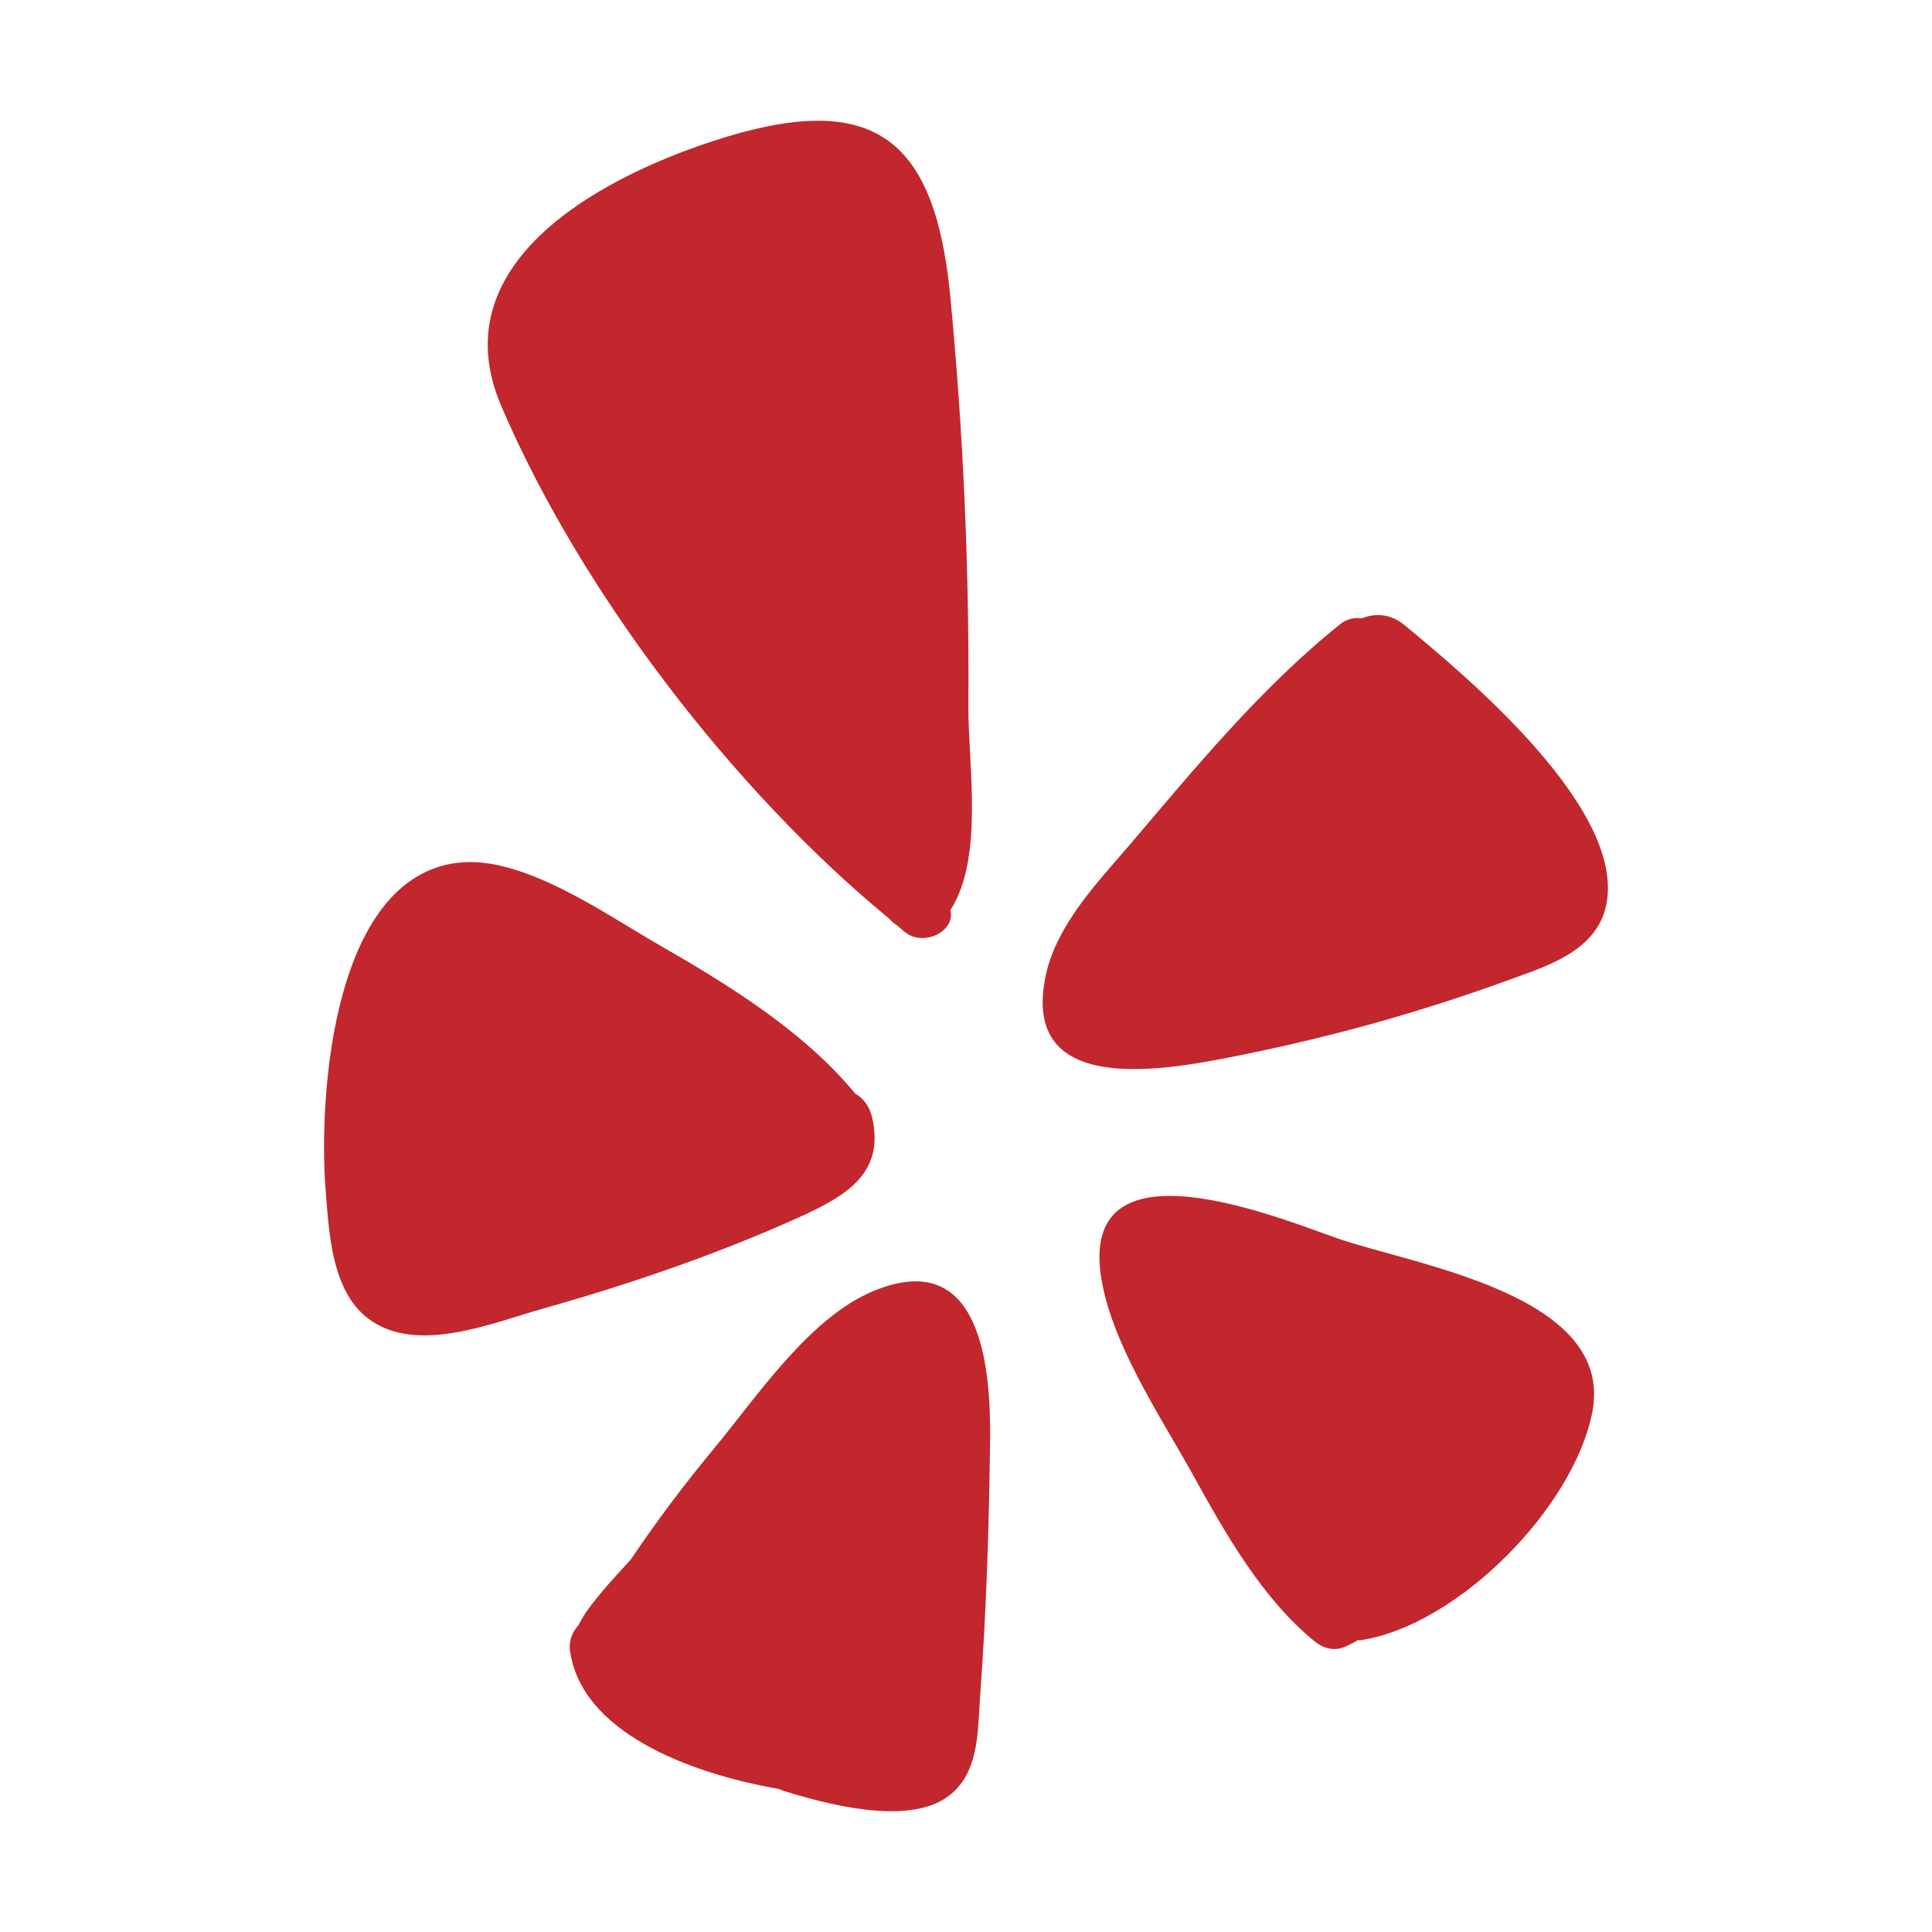
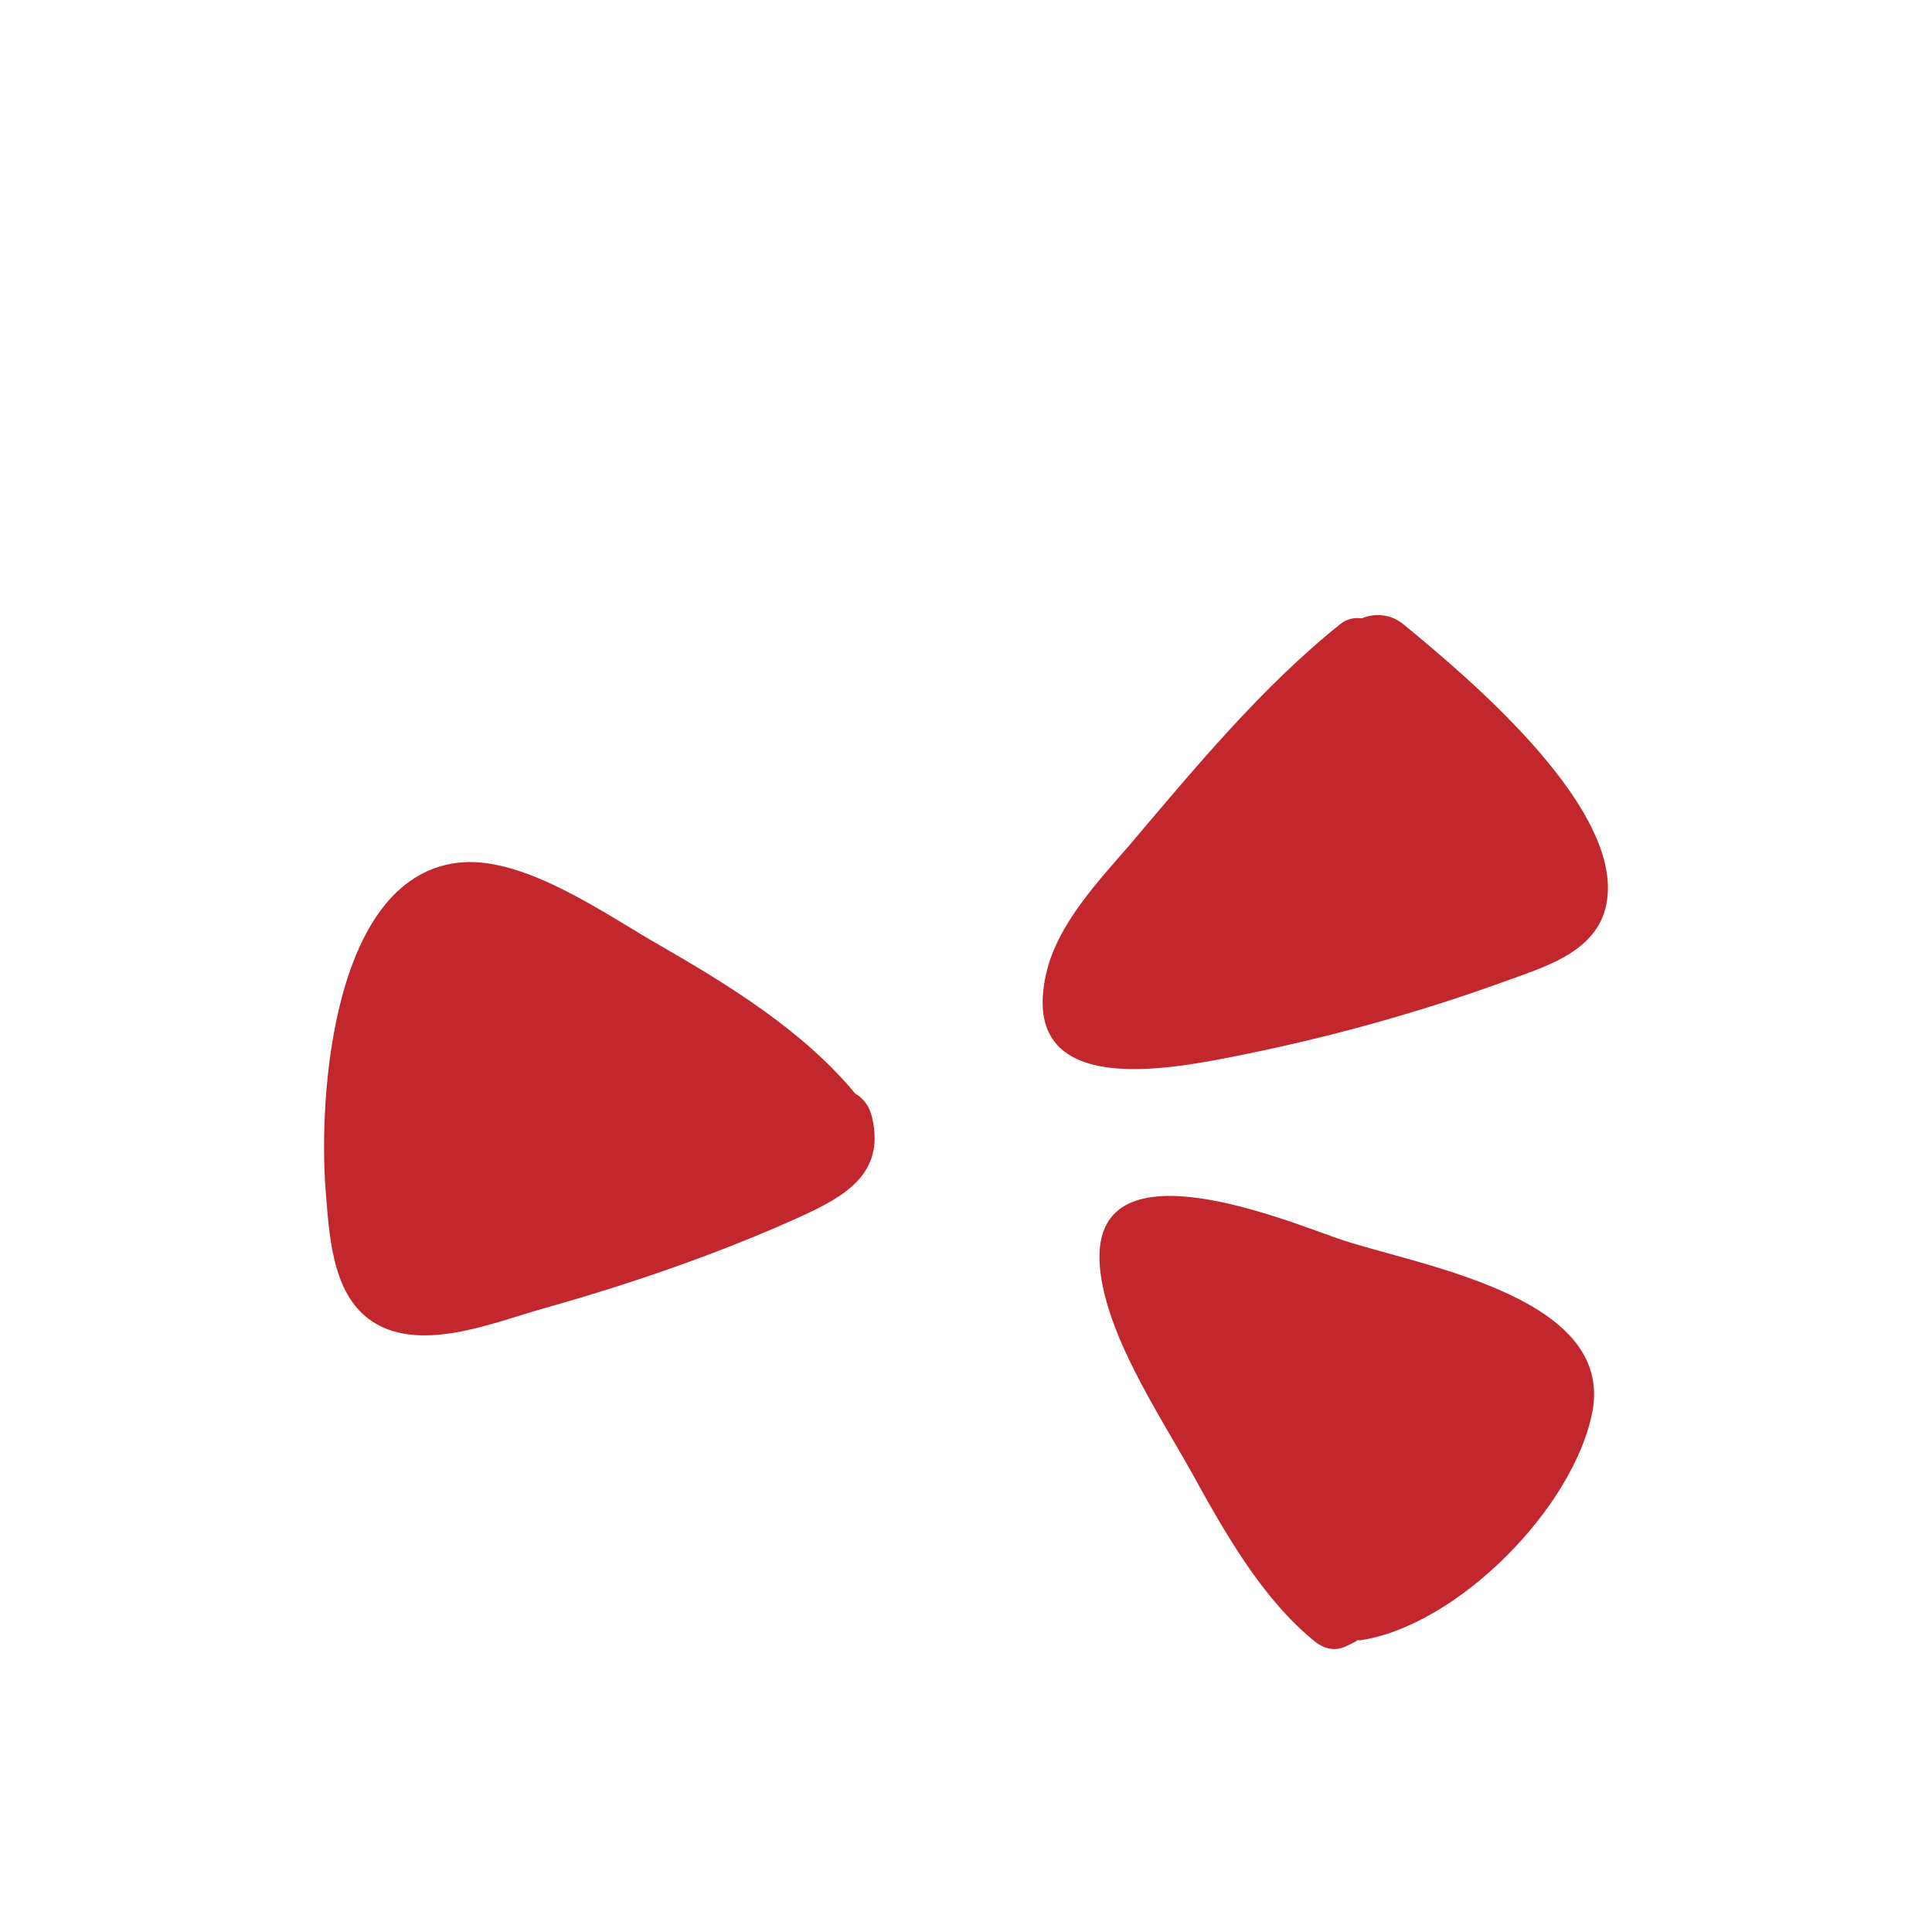
<svg xmlns="http://www.w3.org/2000/svg" width="48" height="48" viewBox="0 0 48 48" fill="none">
  <path d="M34.895 15.532C36.406 16.781 40.55 20.208 39.875 22.613C39.562 23.693 38.322 24.039 37.402 24.377C35.283 25.145 33.106 25.753 30.895 26.2C29.105 26.563 25.282 27.356 25.991 24.191C26.27 22.967 27.257 21.929 28.051 21.009C29.679 19.093 31.342 17.068 33.309 15.498C33.469 15.371 33.663 15.338 33.832 15.363C34.161 15.228 34.558 15.245 34.895 15.532Z" fill="#C1272D" />
  <path d="M32.667 40.783C31.342 39.711 30.405 38.032 29.595 36.563C28.802 35.146 27.553 33.272 27.342 31.626C26.911 28.242 31.815 30.276 33.224 30.765C35.098 31.424 40.119 32.15 39.562 35.078C39.098 37.466 36.22 40.378 33.815 40.749C33.79 40.758 33.756 40.749 33.722 40.749C33.714 40.758 33.705 40.766 33.697 40.775C33.63 40.808 33.554 40.851 33.478 40.884C33.191 41.036 32.912 40.977 32.667 40.783Z" fill="#C1272D" />
-   <path d="M21.704 32.074C24.371 30.968 24.616 33.947 24.599 35.753C24.574 37.905 24.506 40.066 24.346 42.209C24.287 43.079 24.32 44.125 23.493 44.674C22.472 45.349 20.506 44.817 19.451 44.488C19.417 44.471 19.383 44.455 19.349 44.446C17.13 44.058 14.421 43.037 14.159 40.986C14.134 40.75 14.227 40.539 14.37 40.378C14.438 40.252 14.505 40.133 14.581 40.024C14.911 39.568 15.29 39.163 15.67 38.749C16.311 37.796 17.003 36.876 17.738 35.99C18.801 34.707 20.109 32.732 21.704 32.074Z" fill="#C1272D" />
-   <path d="M22.092 22.824C18.202 19.625 14.412 14.671 12.454 10.088C10.96 6.603 14.758 4.476 17.687 3.514C21.637 2.214 23.206 3.345 23.603 7.295C23.932 10.696 24.084 14.123 24.059 17.541C24.05 18.984 24.455 21.313 23.611 22.613C23.746 23.145 22.945 23.524 22.489 23.162C22.421 23.111 22.354 23.043 22.278 22.984C22.21 22.942 22.151 22.891 22.092 22.824Z" fill="#C1272D" />
  <path d="M21.671 27.778C21.983 29.162 21.004 29.719 19.856 30.242C17.814 31.162 15.67 31.897 13.518 32.504C12.269 32.85 10.353 33.677 9.146 32.758C8.235 32.066 8.176 30.622 8.091 29.576C7.906 27.238 8.26 21.659 11.501 21.423C13.088 21.313 15.071 22.731 16.371 23.474C18.101 24.47 19.957 25.609 21.249 27.171C21.442 27.28 21.603 27.474 21.671 27.778Z" fill="#C1272D" />
</svg>